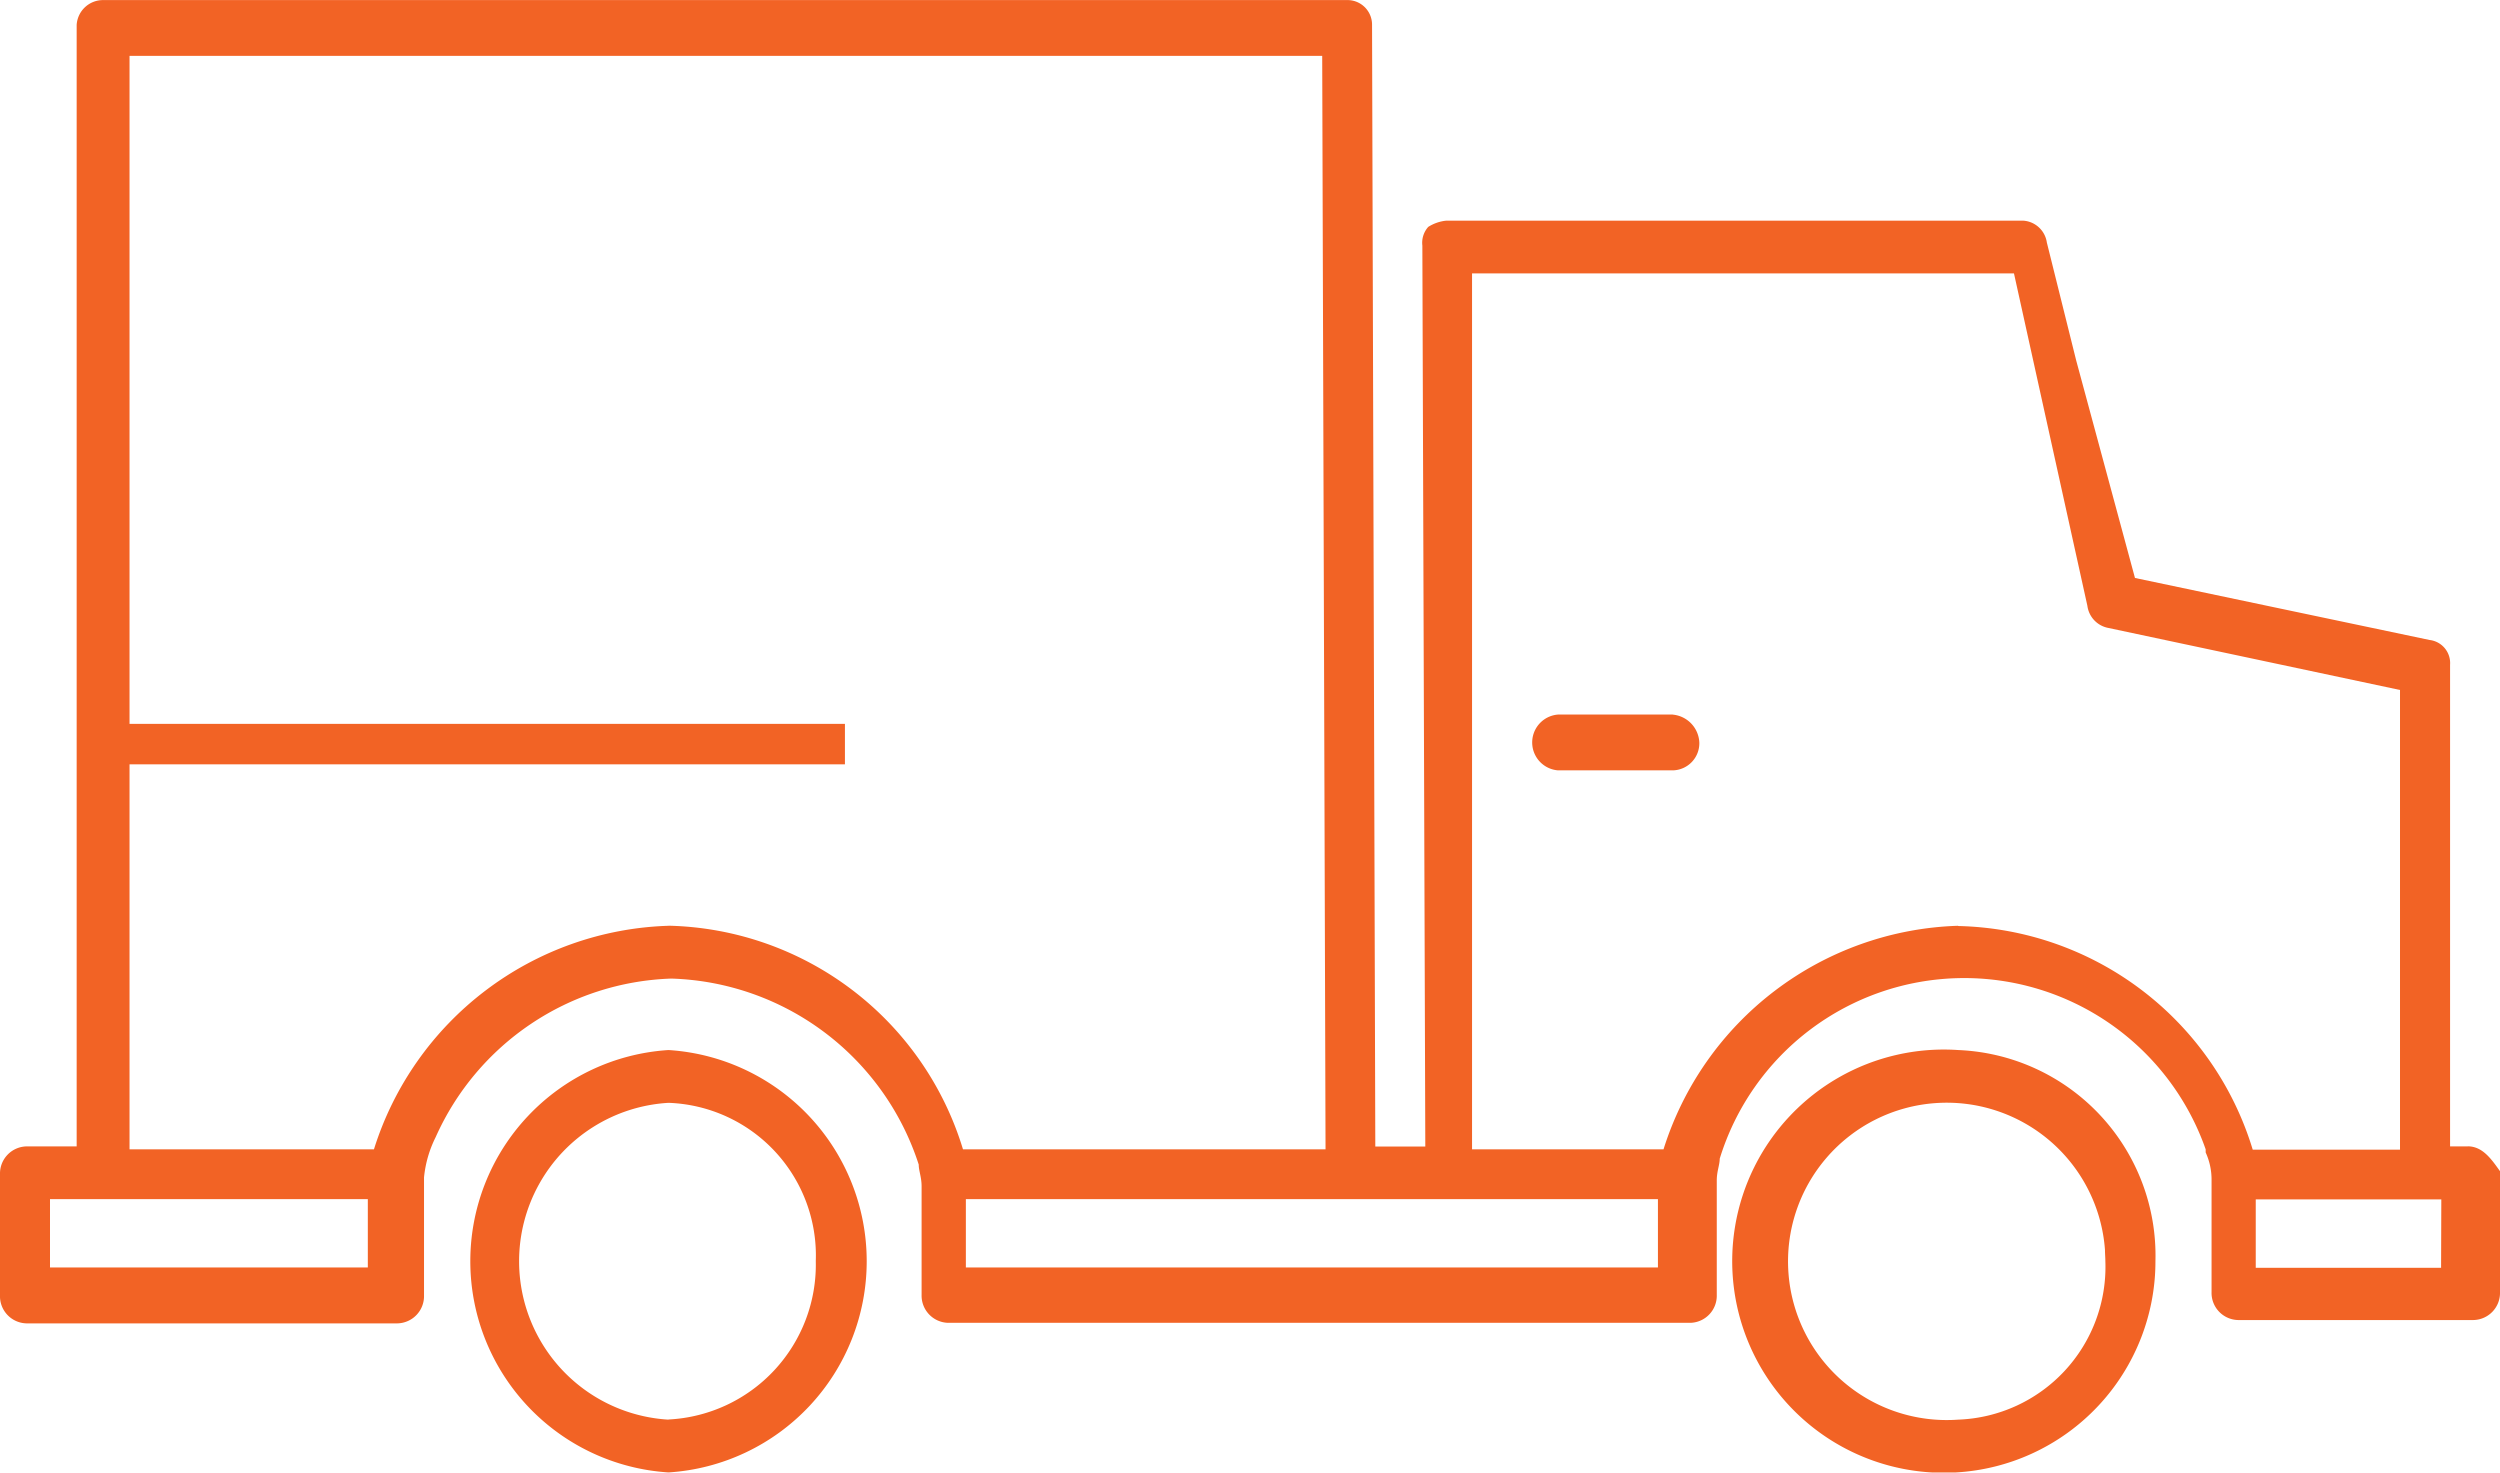
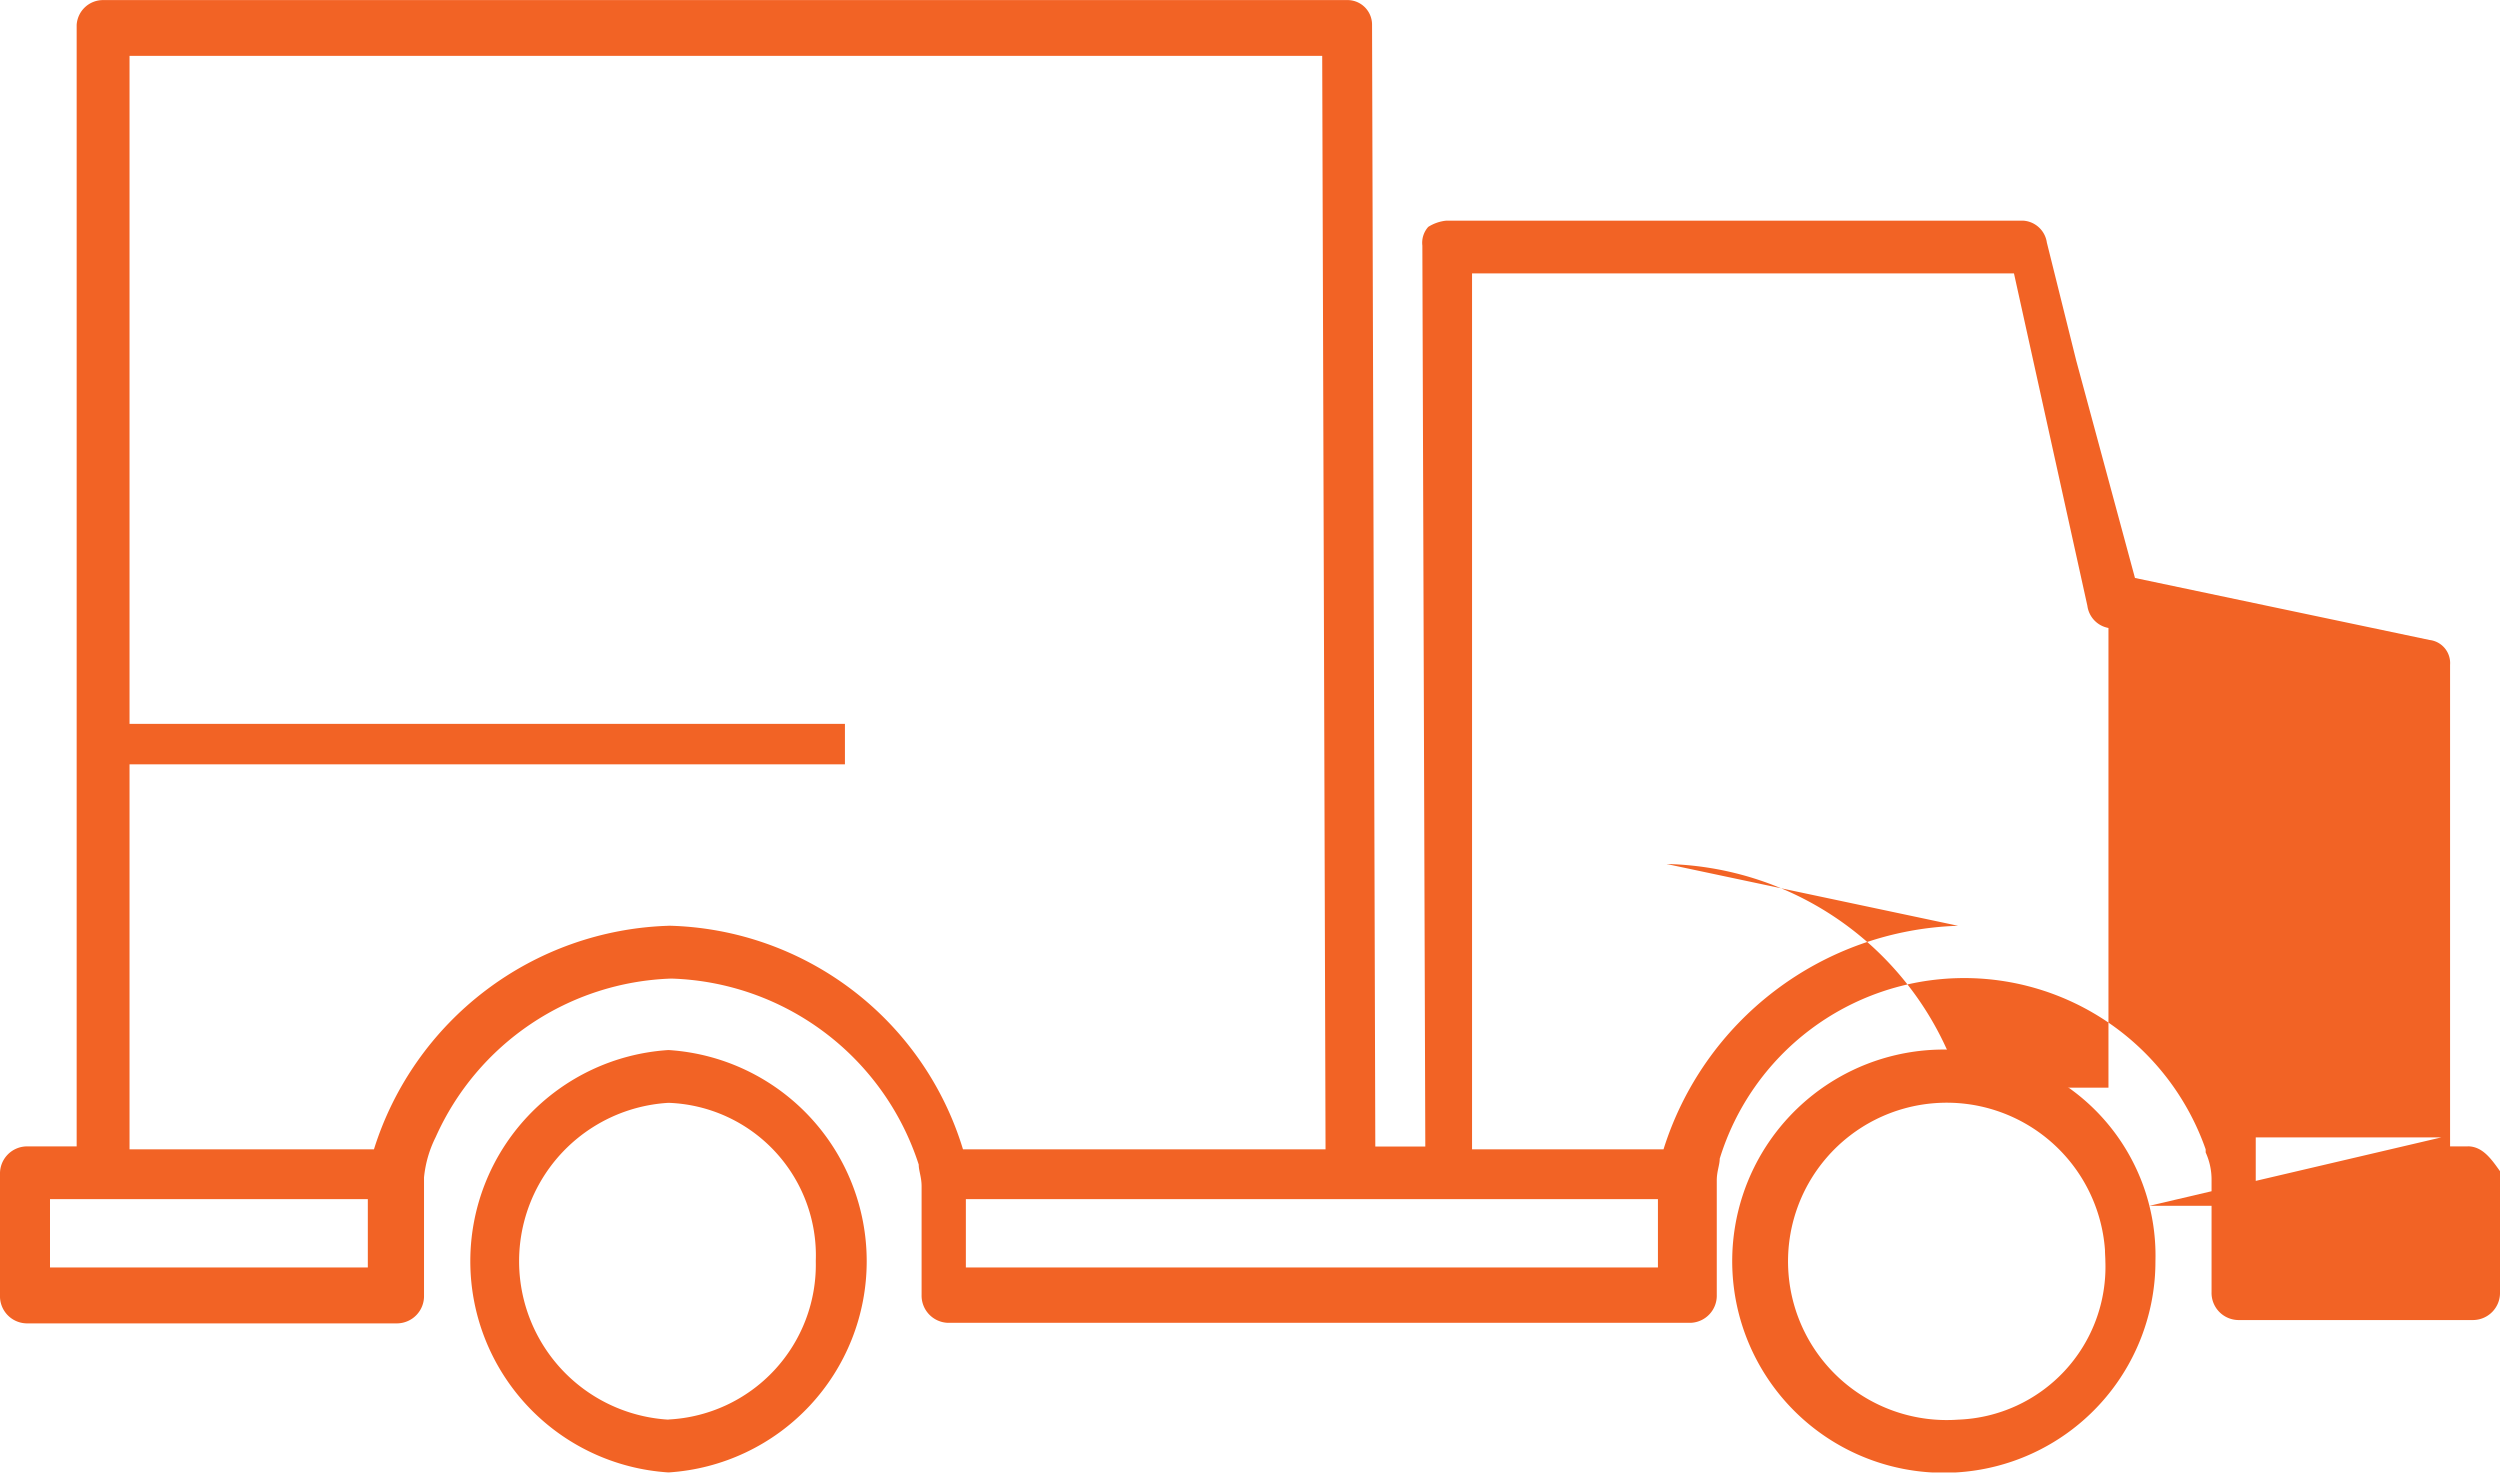
<svg xmlns="http://www.w3.org/2000/svg" viewBox="0 0 322.51 189.99">
  <defs>
    <clipPath id="clip-path" transform="translate(0 .01)">
      <path style="fill:none" d="M0 0h322.53v189.94H0z" />
    </clipPath>
    <style>.cls-2{clip-path:url(#clip-path)}.cls-3{fill:#f26325}</style>
  </defs>
  <g id="Layer_2" data-name="Layer 2">
    <g class="cls-2" id="Layer_1-2" data-name="Layer 1">
      <g id="Group_1029" data-name="Group 1029">
        <g class="cls-2">
          <g id="Group_1025" data-name="Group 1025">
            <path id="Path_214" data-name="Path 214" class="cls-3" d="M252.63 135.45A27.3 27.3 0 1 0 278 164.53q.06-.92.06-1.83a26.54 26.54 0 0 0-25.45-27.25m0 47.68a20.47 20.47 0 1 1 18.94-21.9c0 .48.05 1 .05 1.46a19.72 19.72 0 0 1-19 20.44" transform="translate(0 .01)" />
          </g>
        </g>
        <g class="cls-2">
          <g id="Group_1026" data-name="Group 1026">
            <path id="Path_215" data-name="Path 215" class="cls-3" d="M86.24 135.45a27.3 27.3 0 0 0 0 54.49 27.3 27.3 0 0 0 0-54.49m0 47.68a20.47 20.47 0 0 1 0-40.87 19.71 19.71 0 0 1 19 20.41 20 20 0 0 1-19 20.44" transform="translate(0 .01)" />
          </g>
        </g>
        <g class="cls-2">
          <g id="Group_1027" data-name="Group 1027">
-             <path id="Path_216" data-name="Path 216" class="cls-3" d="M318.35 147.88h-2.28V85.75a3 3 0 0 0-2.65-3.2l-38-8-7.58-28.05-3.79-15.23a3.29 3.29 0 0 0-3-2.81h-74.52a5.33 5.33 0 0 0-2.28.8 3.07 3.07 0 0 0-.76 2.41l.38 116.23h-6.45L177 3.2a3.17 3.17 0 0 0-3.1-3.2H13.3a3.41 3.41 0 0 0-3.41 3.2v144.68H3.41A3.5 3.5 0 0 0 0 151.47v15.63a3.5 3.5 0 0 0 3.4 3.61h47.88a3.51 3.51 0 0 0 3.42-3.59v-15.24a14.82 14.82 0 0 1 1.51-5.21 34.54 34.54 0 0 1 30.39-20.44 34.64 34.64 0 0 1 31.92 24c0 .8.37 1.61.37 2.81v14a3.51 3.51 0 0 0 3.4 3.6h95.77a3.5 3.5 0 0 0 3.41-3.59v-14.77c0-1.2.38-2 .38-2.81a33 33 0 0 1 62.69-1.21v.4a8.45 8.45 0 0 1 .76 3.61v14.4a3.5 3.5 0 0 0 3.39 3.61h30.41a3.5 3.5 0 0 0 3.41-3.59v-15.61c-1.14-1.61-2.27-3.21-4.17-3.21M47.87 163.5H6.45v-8.82h41v8.82Zm38.37-44.08a41.16 41.16 0 0 0-38 28.84H16.71V98.59H109v-5.22H16.71V7.2h153.86l.43 141.06h-46.77a40.65 40.65 0 0 0-38-28.85m128 44.09H124.6v-8.82h89.28v8.82Zm38.37-44.08a41.17 41.17 0 0 0-38 28.84h-24.7v-113h69.91l9.47 42.88A3.35 3.35 0 0 0 272 81l37.61 8v59.3h-19a40.65 40.65 0 0 0-38-28.85m62.3 44.09H291v-8.82h23.94Z" transform="translate(0 .01)" />
+             <path id="Path_216" data-name="Path 216" class="cls-3" d="M318.35 147.88h-2.28V85.75a3 3 0 0 0-2.65-3.2l-38-8-7.58-28.05-3.79-15.23a3.29 3.29 0 0 0-3-2.81h-74.52a5.33 5.33 0 0 0-2.28.8 3.07 3.07 0 0 0-.76 2.41l.38 116.23h-6.45L177 3.2a3.17 3.17 0 0 0-3.1-3.2H13.3a3.41 3.41 0 0 0-3.41 3.2v144.68H3.41A3.5 3.5 0 0 0 0 151.47v15.63a3.5 3.5 0 0 0 3.4 3.61h47.88a3.51 3.51 0 0 0 3.42-3.59v-15.24a14.82 14.82 0 0 1 1.51-5.21 34.54 34.54 0 0 1 30.39-20.44 34.64 34.64 0 0 1 31.92 24c0 .8.37 1.61.37 2.81v14a3.51 3.51 0 0 0 3.4 3.6h95.77a3.5 3.5 0 0 0 3.41-3.59v-14.77c0-1.2.38-2 .38-2.81a33 33 0 0 1 62.69-1.21v.4a8.45 8.45 0 0 1 .76 3.61v14.4a3.5 3.5 0 0 0 3.39 3.61h30.41a3.5 3.5 0 0 0 3.41-3.59v-15.61c-1.14-1.61-2.27-3.21-4.17-3.21M47.87 163.5H6.45v-8.82h41v8.82Zm38.37-44.08a41.16 41.16 0 0 0-38 28.84H16.71V98.59H109v-5.22H16.71V7.2h153.86l.43 141.06h-46.77a40.65 40.65 0 0 0-38-28.85m128 44.09H124.6v-8.82h89.28v8.82Zm38.37-44.08a41.17 41.17 0 0 0-38 28.84h-24.7v-113h69.91l9.47 42.88A3.35 3.35 0 0 0 272 81v59.3h-19a40.65 40.65 0 0 0-38-28.85m62.3 44.09H291v-8.82h23.94Z" transform="translate(0 .01)" />
          </g>
        </g>
        <g class="cls-2">
          <g id="Group_1028" data-name="Group 1028">
-             <path id="Path_217" data-name="Path 217" class="cls-3" d="M215.78 92.17H201a3.61 3.61 0 0 0 0 7.2h14.81a3.5 3.5 0 0 0 3.41-3.59 3.78 3.78 0 0 0-3.41-3.6" transform="translate(0 .01)" />
-           </g>
+             </g>
        </g>
      </g>
    </g>
  </g>
</svg>